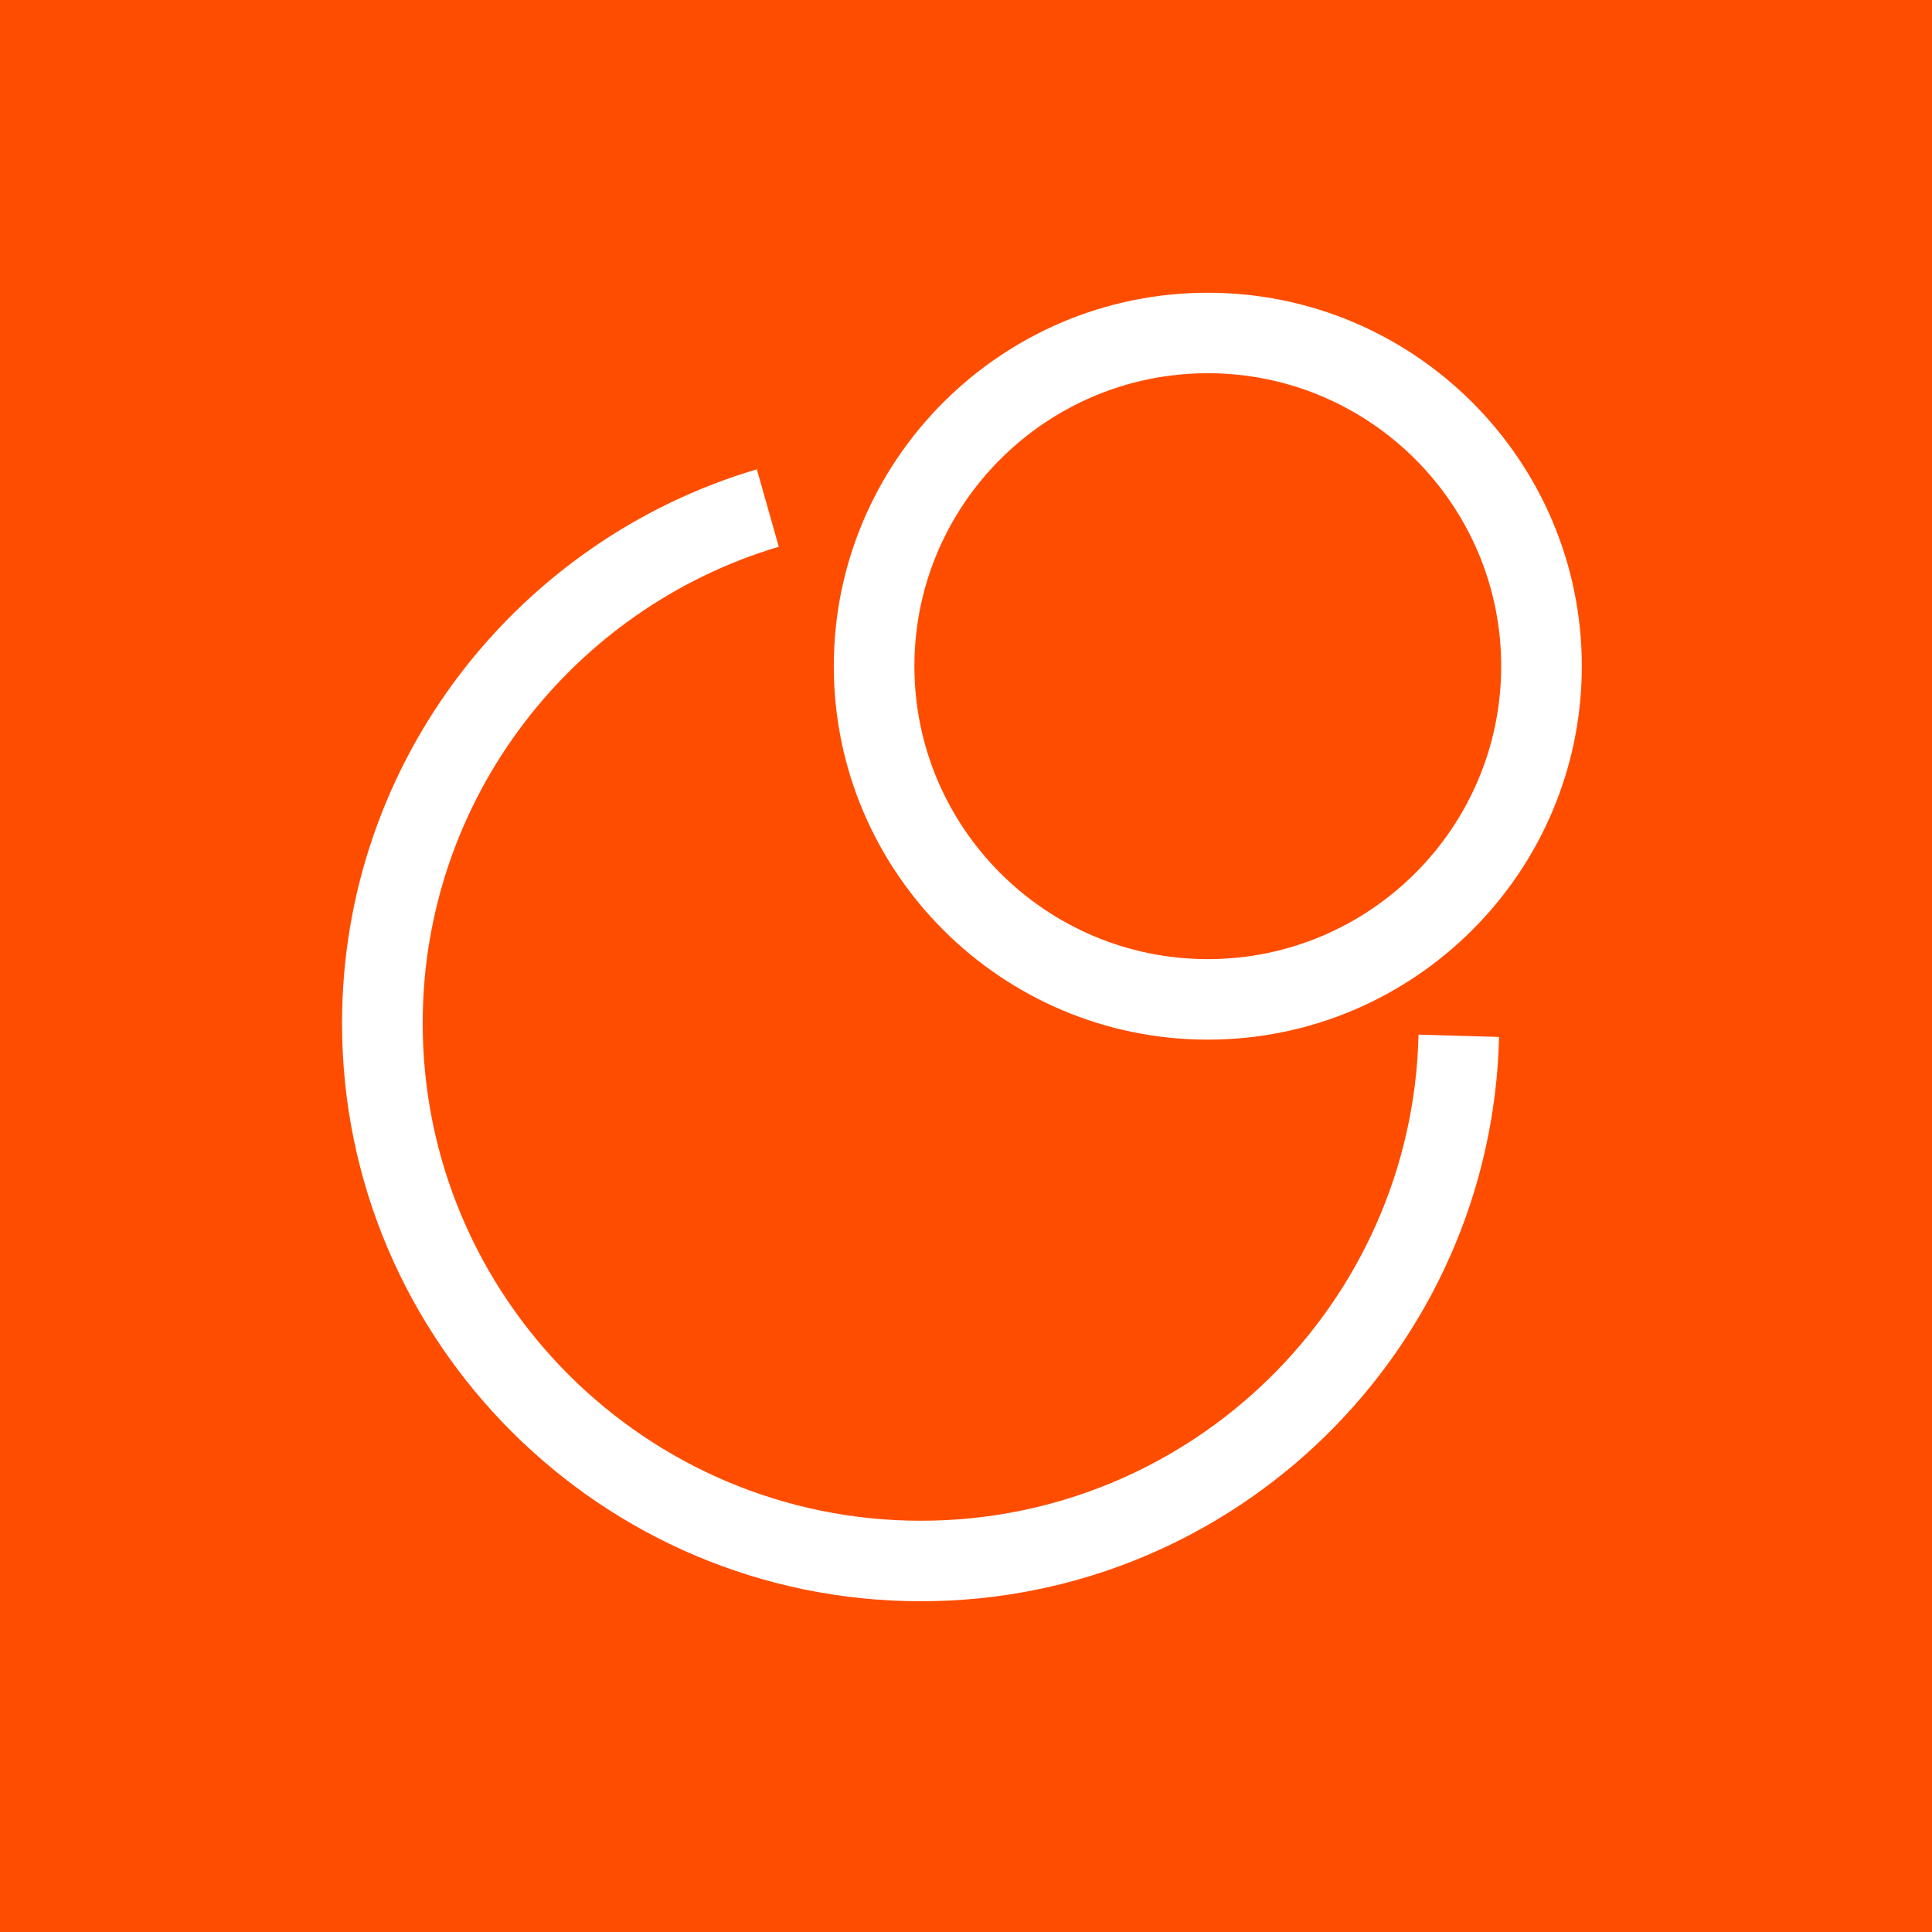
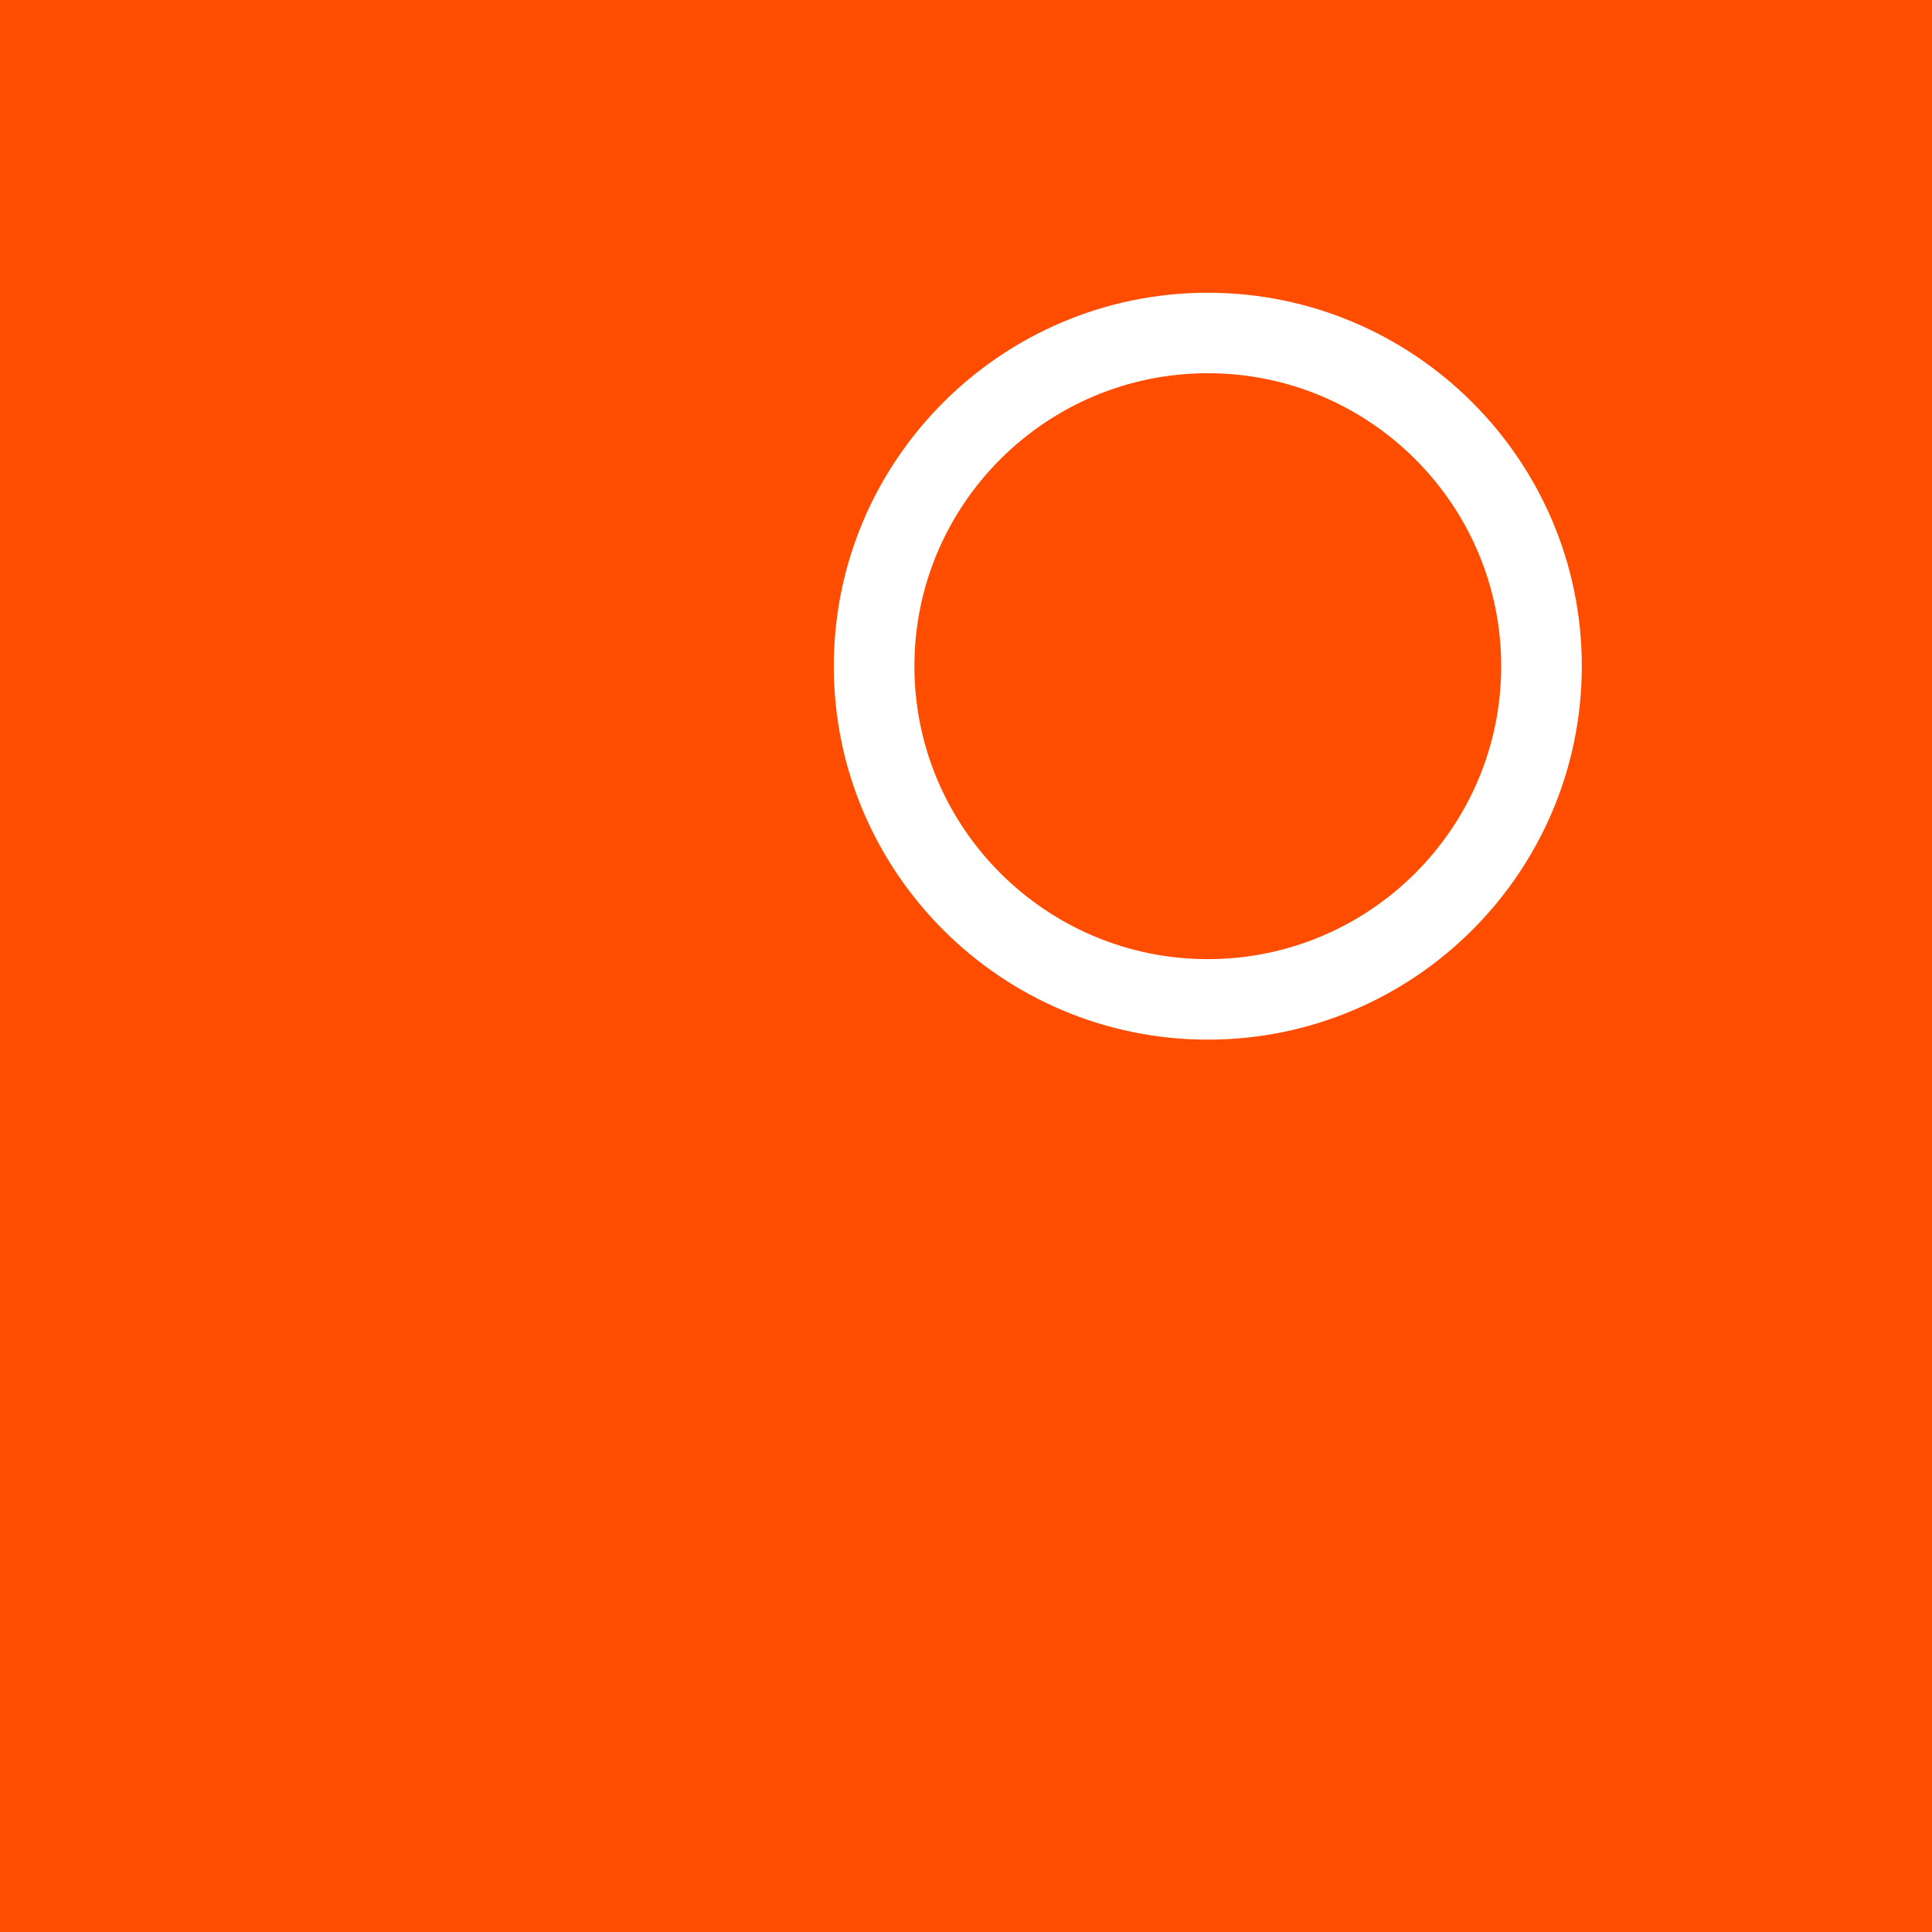
<svg xmlns="http://www.w3.org/2000/svg" width="132px" height="132px" viewBox="0 0 132 132" version="1.1">
  <title>Group 8</title>
  <desc>Created with Sketch.</desc>
  <g id="Page-1" stroke="none" stroke-width="1" fill="none" fill-rule="evenodd">
    <g id="Artboard-Copy-29" transform="translate(-894, -890)">
      <g id="Group-8" transform="translate(894, 890)">
        <g id="Group-11" fill="#FF4D00">
          <g id="Group">
            <rect id="Rectangle" x="0" y="0" width="132" height="132" />
          </g>
        </g>
        <g id="Group-6" transform="translate(23, 20)" fill="#FFFFFF">
          <path d="M59.521,5.5 C48.466,5.5 39.475,14.48 39.475,25.515 C39.475,36.553 48.466,45.531 59.521,45.531 C70.575,45.531 79.566,36.553 79.566,25.515 C79.566,14.48 70.575,5.5 59.521,5.5 M59.521,51.031 C45.432,51.031 33.967,39.586 33.967,25.515 C33.967,11.445 45.432,0.001 59.521,0.001 C73.609,0.001 85.074,11.445 85.074,25.515 C85.074,39.586 73.609,51.031 59.521,51.031" id="Fill-1" />
-           <path d="M73.919,50.69 C73.501,69.07 58.428,83.902 39.919,83.902 C21.148,83.902 5.88,68.654 5.88,49.914 C5.88,34.542 16.158,21.537 30.21,17.355 L28.71,12.065 C12.35,16.904 0.369,32.029 0.369,49.914 C0.369,71.687 18.111,89.402 39.919,89.402 C61.41,89.402 78.916,72.187 79.42,50.847 L73.919,50.69 Z" id="Fill-3" />
        </g>
      </g>
    </g>
  </g>
</svg>